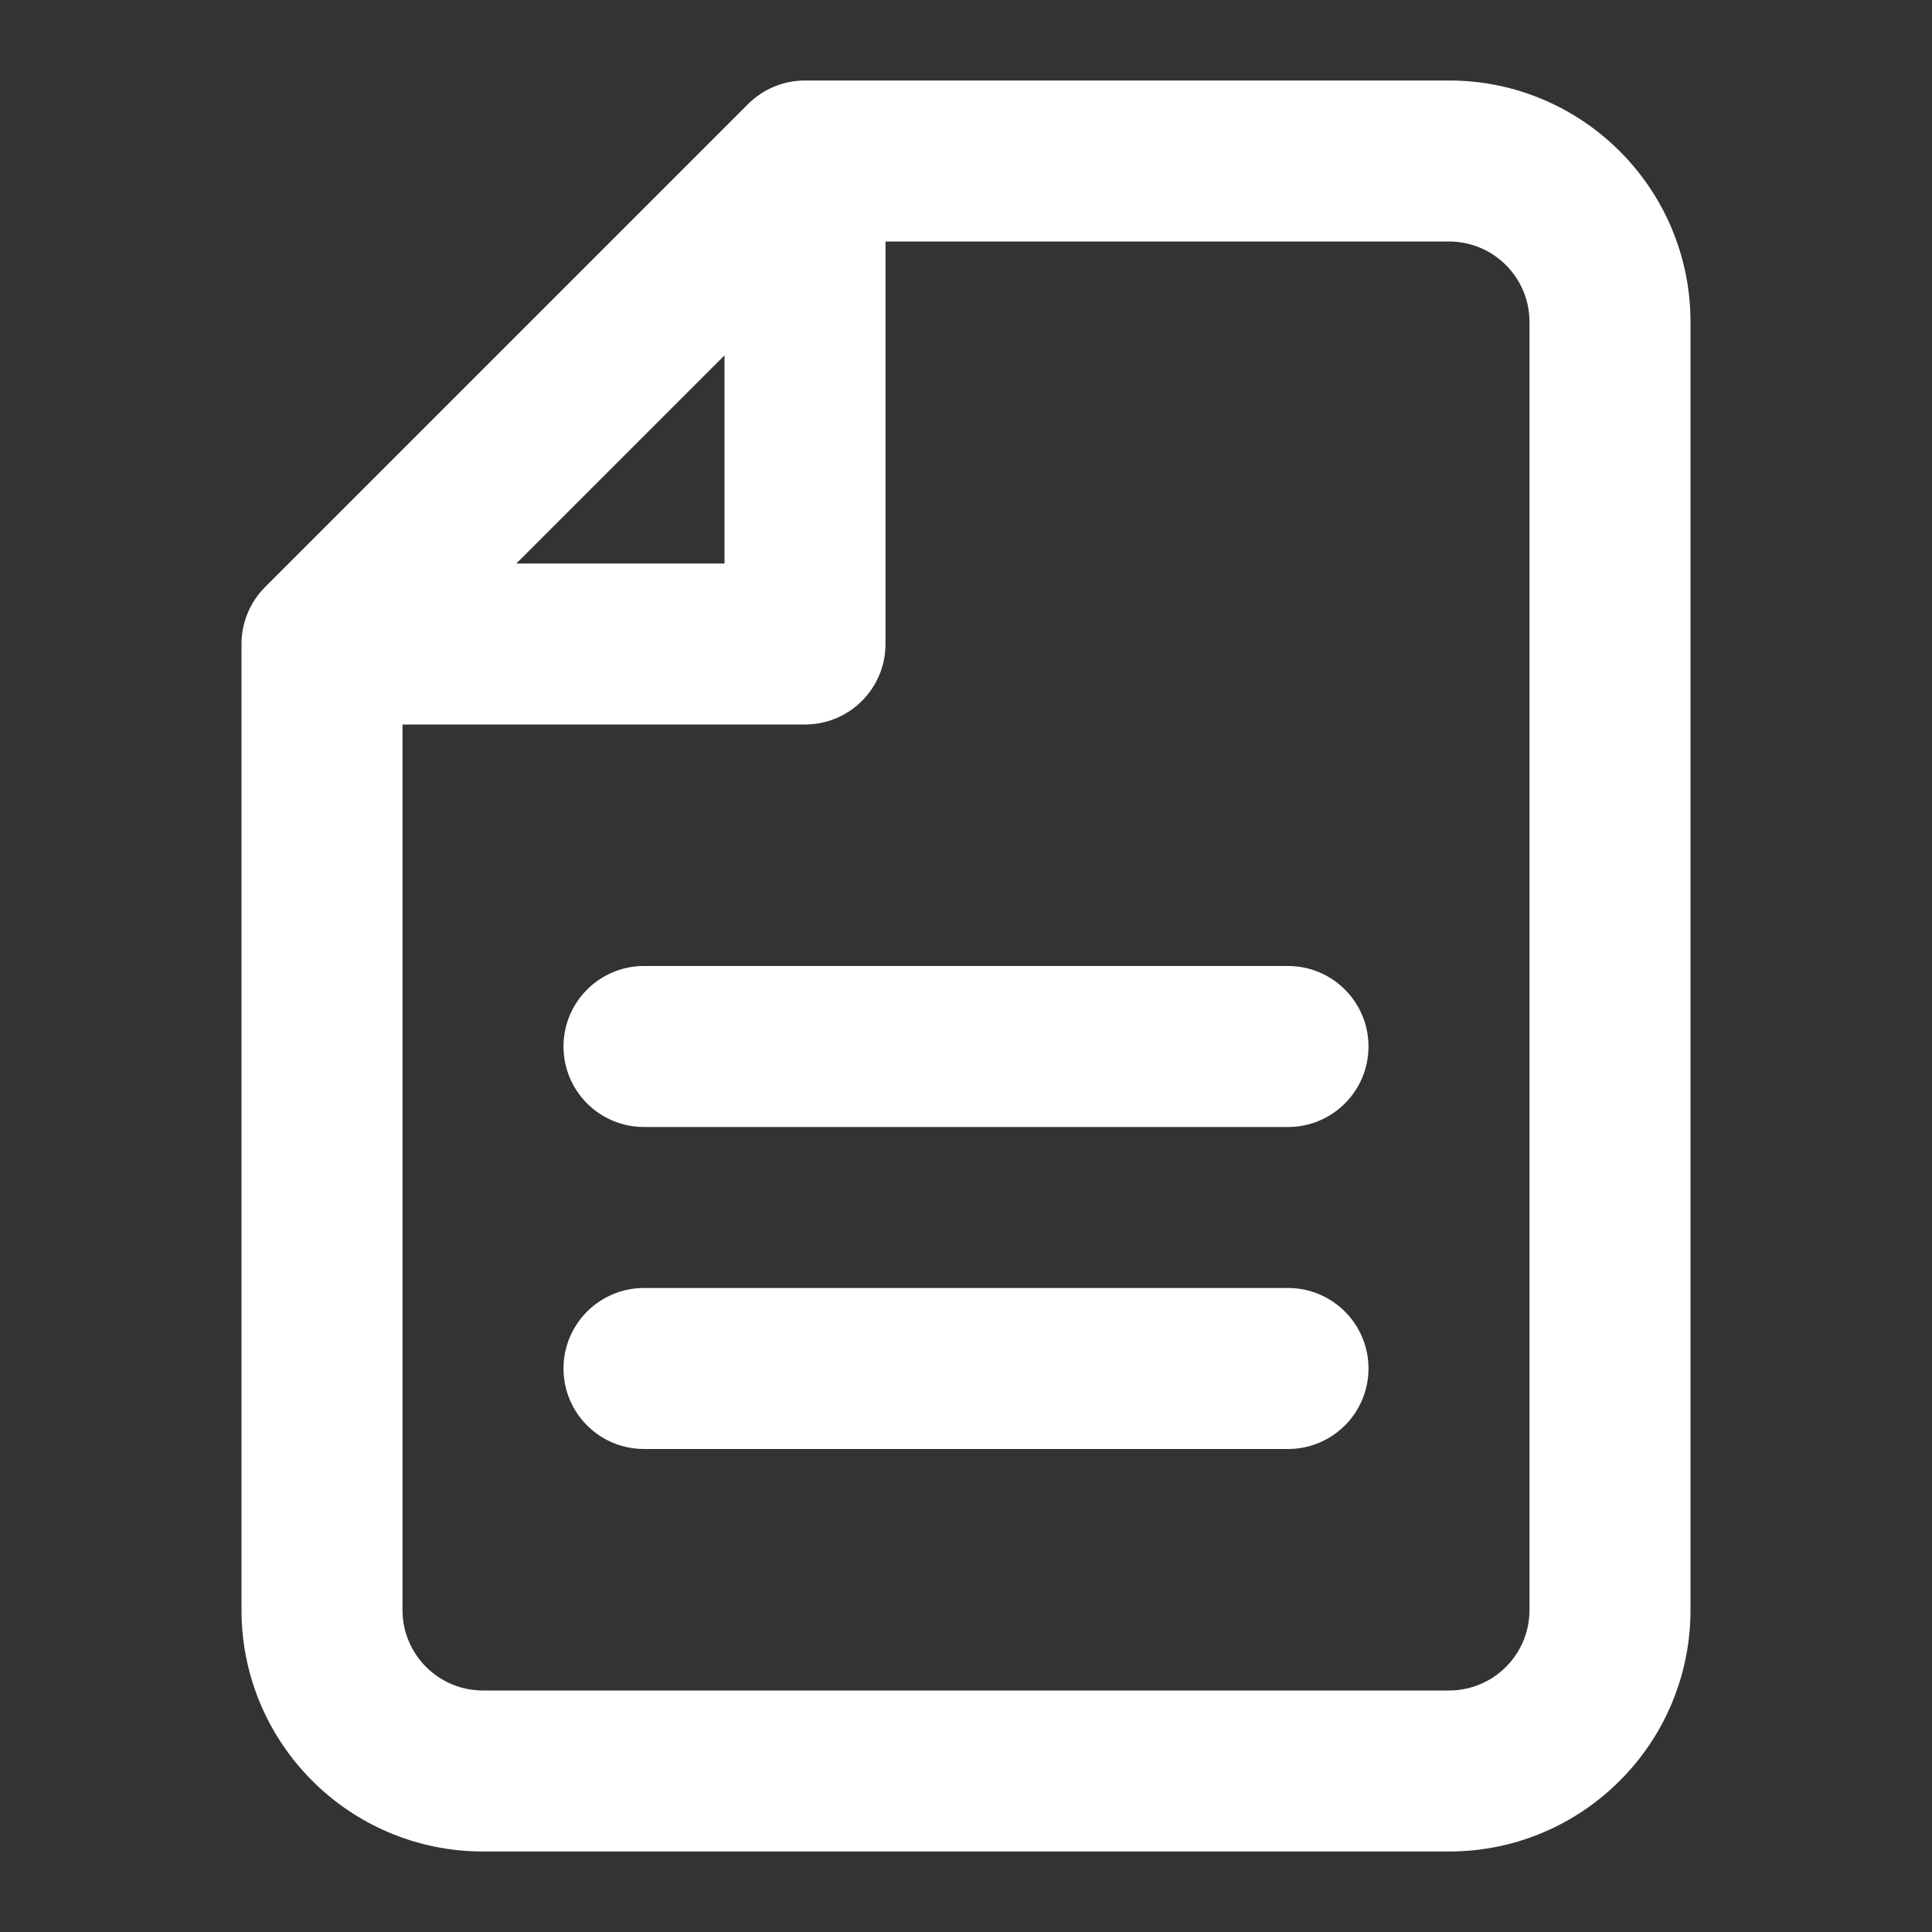
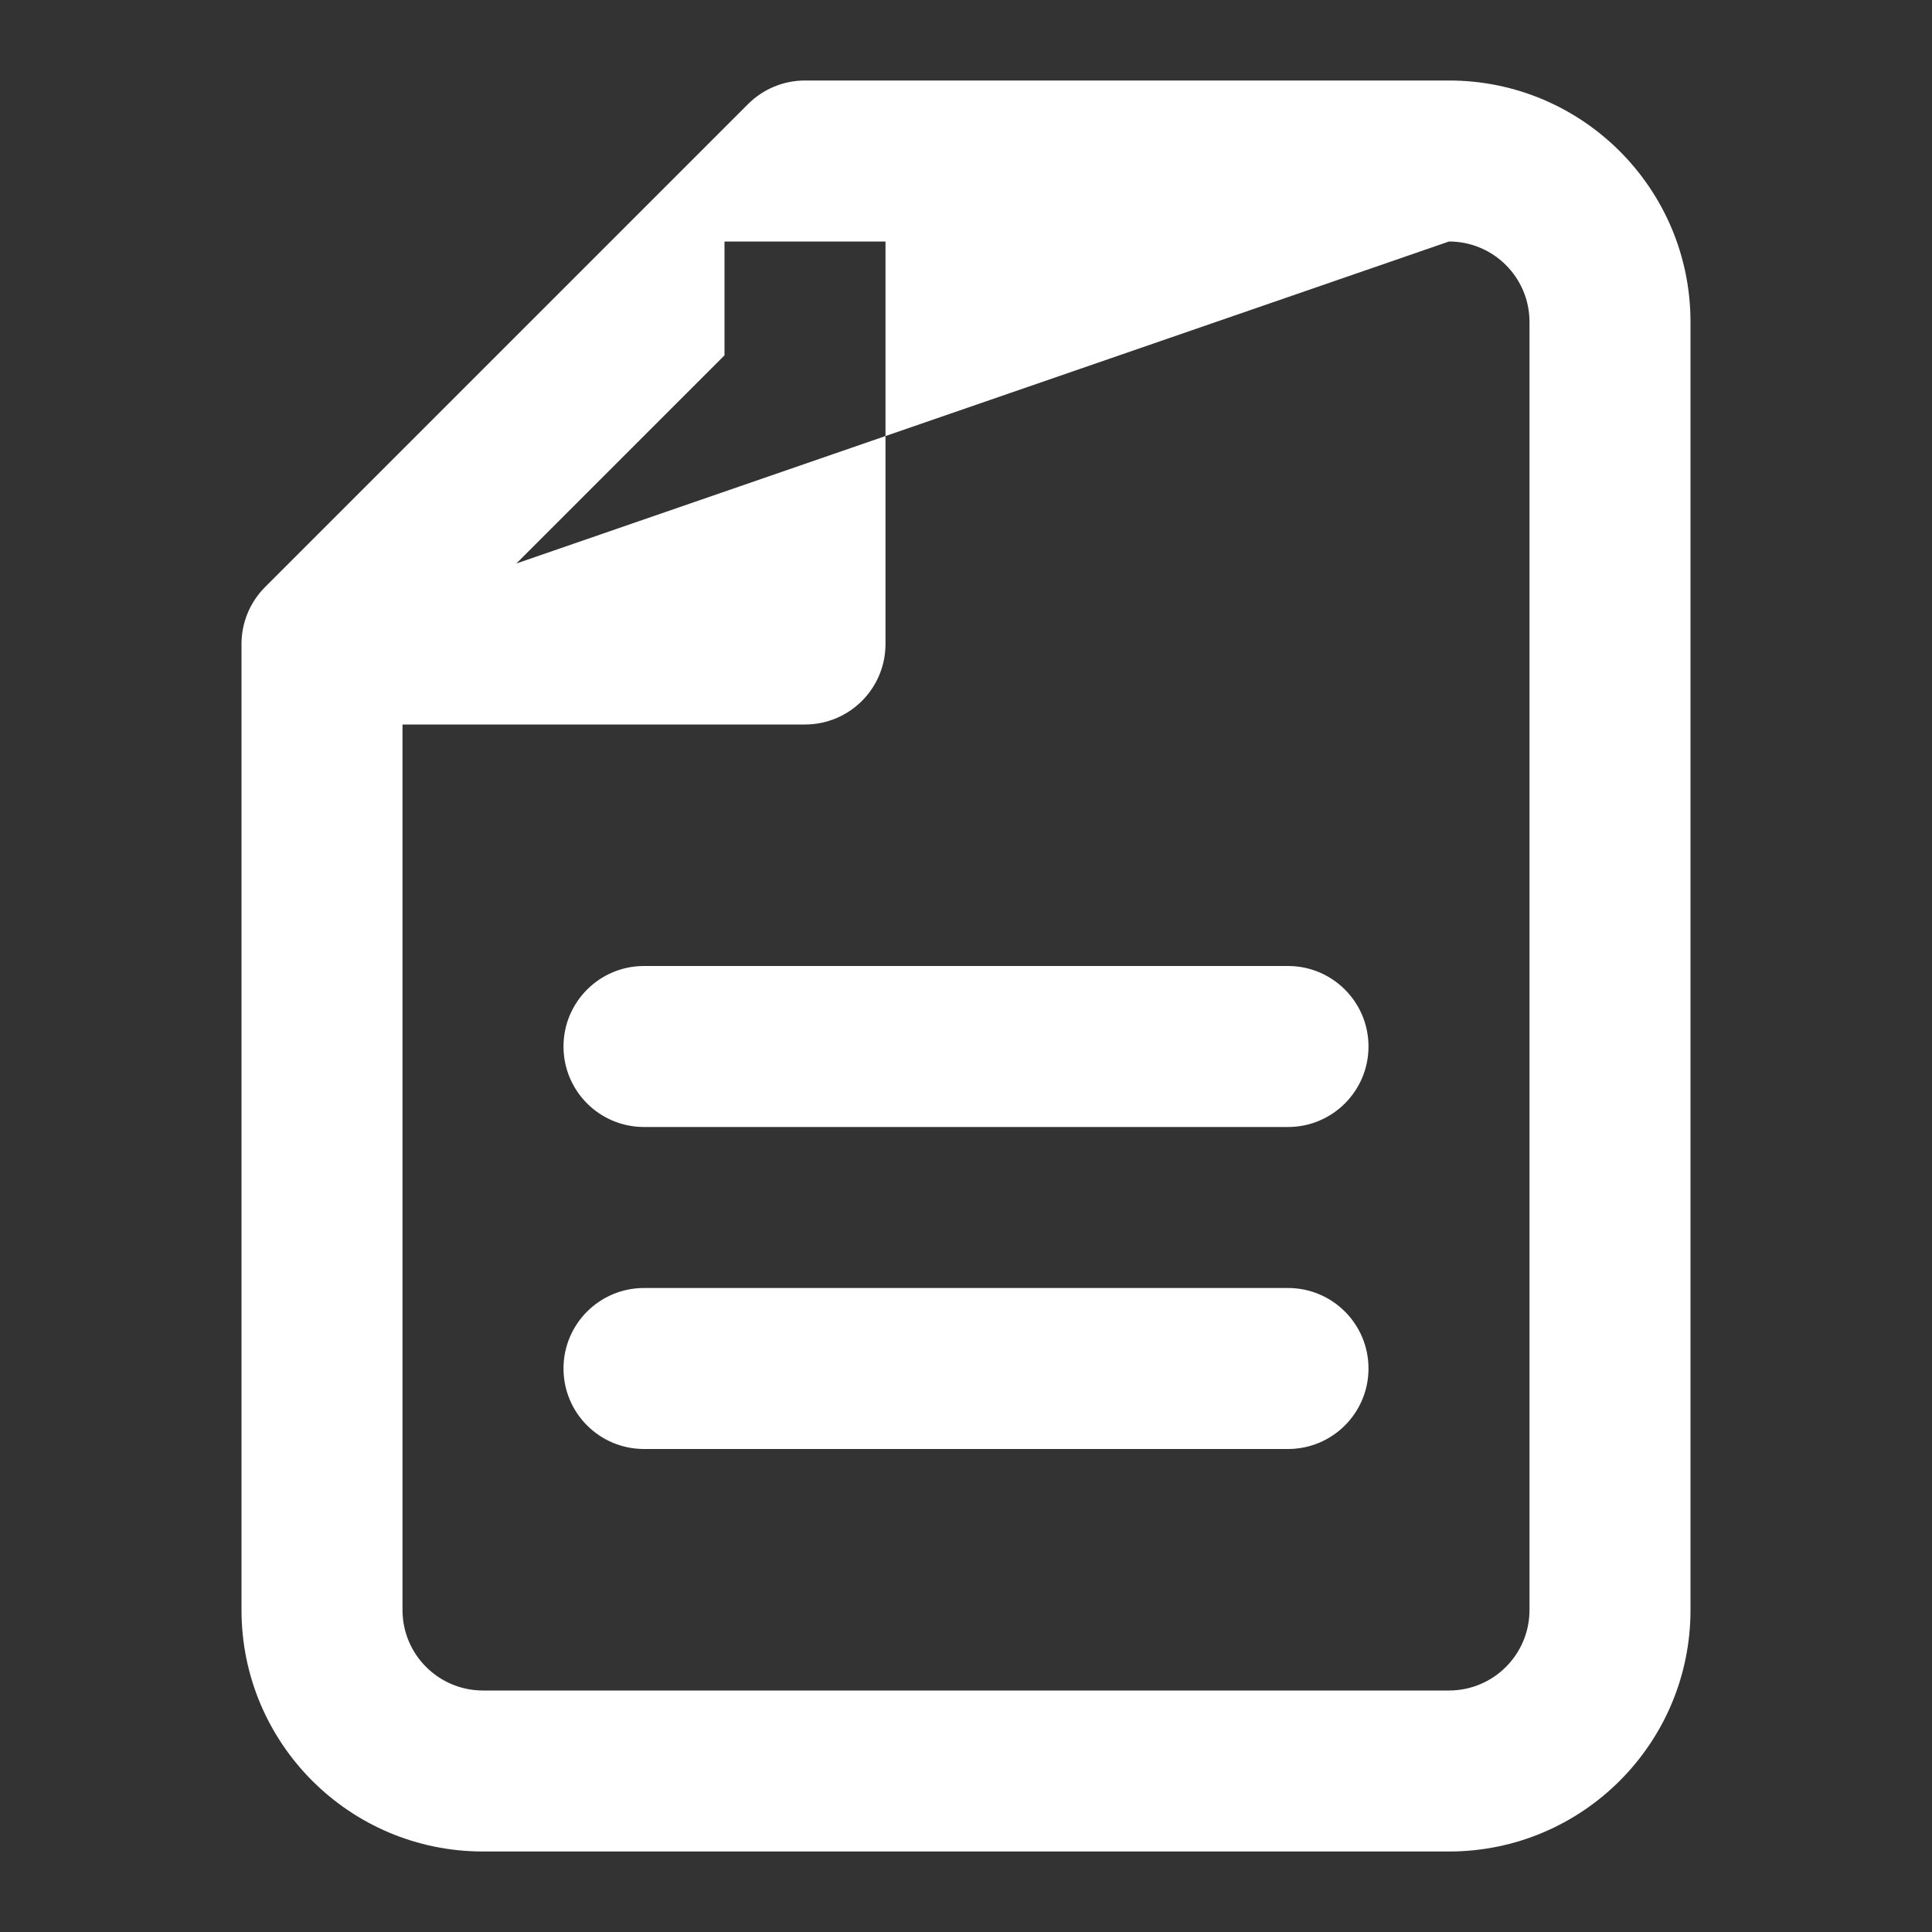
<svg xmlns="http://www.w3.org/2000/svg" width="60" height="60" viewBox="0 0 60 60" fill="none">
  <rect x="0" y="0" width="60" height="60" fill="#333333" stroke="none" />
-   <path fill-rule="evenodd" clip-rule="evenodd" d="M23.232 3.232C23.701 2.763 24.337 2.5 25 2.5H45C49.142 2.5 52.5 5.858 52.5 10V50C52.5 54.142 49.142 57.5 45 57.5H15C10.858 57.5 7.5 54.142 7.5 50V20C7.5 19.337 7.763 18.701 8.232 18.232L23.232 3.232ZM45 7.5H27.5V20C27.5 21.381 26.381 22.5 25 22.5H12.5V50C12.5 51.381 13.619 52.5 15 52.5H45C46.381 52.5 47.5 51.381 47.5 50V10C47.5 8.619 46.381 7.5 45 7.5ZM16.035 17.5H22.5V11.036L16.035 17.5ZM17.5 32.5C17.5 31.119 18.619 30 20 30H40C41.381 30 42.5 31.119 42.5 32.5C42.5 33.881 41.381 35 40 35H20C18.619 35 17.5 33.881 17.5 32.5ZM17.5 42.5C17.5 41.119 18.619 40 20 40H40C41.381 40 42.5 41.119 42.5 42.5C42.5 43.881 41.381 45 40 45H20C18.619 45 17.5 43.881 17.5 42.5Z" fill="white" />
+   <path fill-rule="evenodd" clip-rule="evenodd" d="M23.232 3.232C23.701 2.763 24.337 2.5 25 2.5H45C49.142 2.5 52.5 5.858 52.5 10V50C52.5 54.142 49.142 57.5 45 57.5H15C10.858 57.5 7.5 54.142 7.5 50V20C7.5 19.337 7.763 18.701 8.232 18.232L23.232 3.232ZM45 7.5H27.5V20C27.5 21.381 26.381 22.5 25 22.5H12.5V50C12.5 51.381 13.619 52.5 15 52.5H45C46.381 52.5 47.5 51.381 47.5 50V10C47.5 8.619 46.381 7.5 45 7.5ZH22.5V11.036L16.035 17.5ZM17.5 32.5C17.5 31.119 18.619 30 20 30H40C41.381 30 42.5 31.119 42.5 32.5C42.5 33.881 41.381 35 40 35H20C18.619 35 17.5 33.881 17.5 32.5ZM17.5 42.5C17.5 41.119 18.619 40 20 40H40C41.381 40 42.5 41.119 42.5 42.5C42.5 43.881 41.381 45 40 45H20C18.619 45 17.5 43.881 17.5 42.5Z" fill="white" />
</svg>